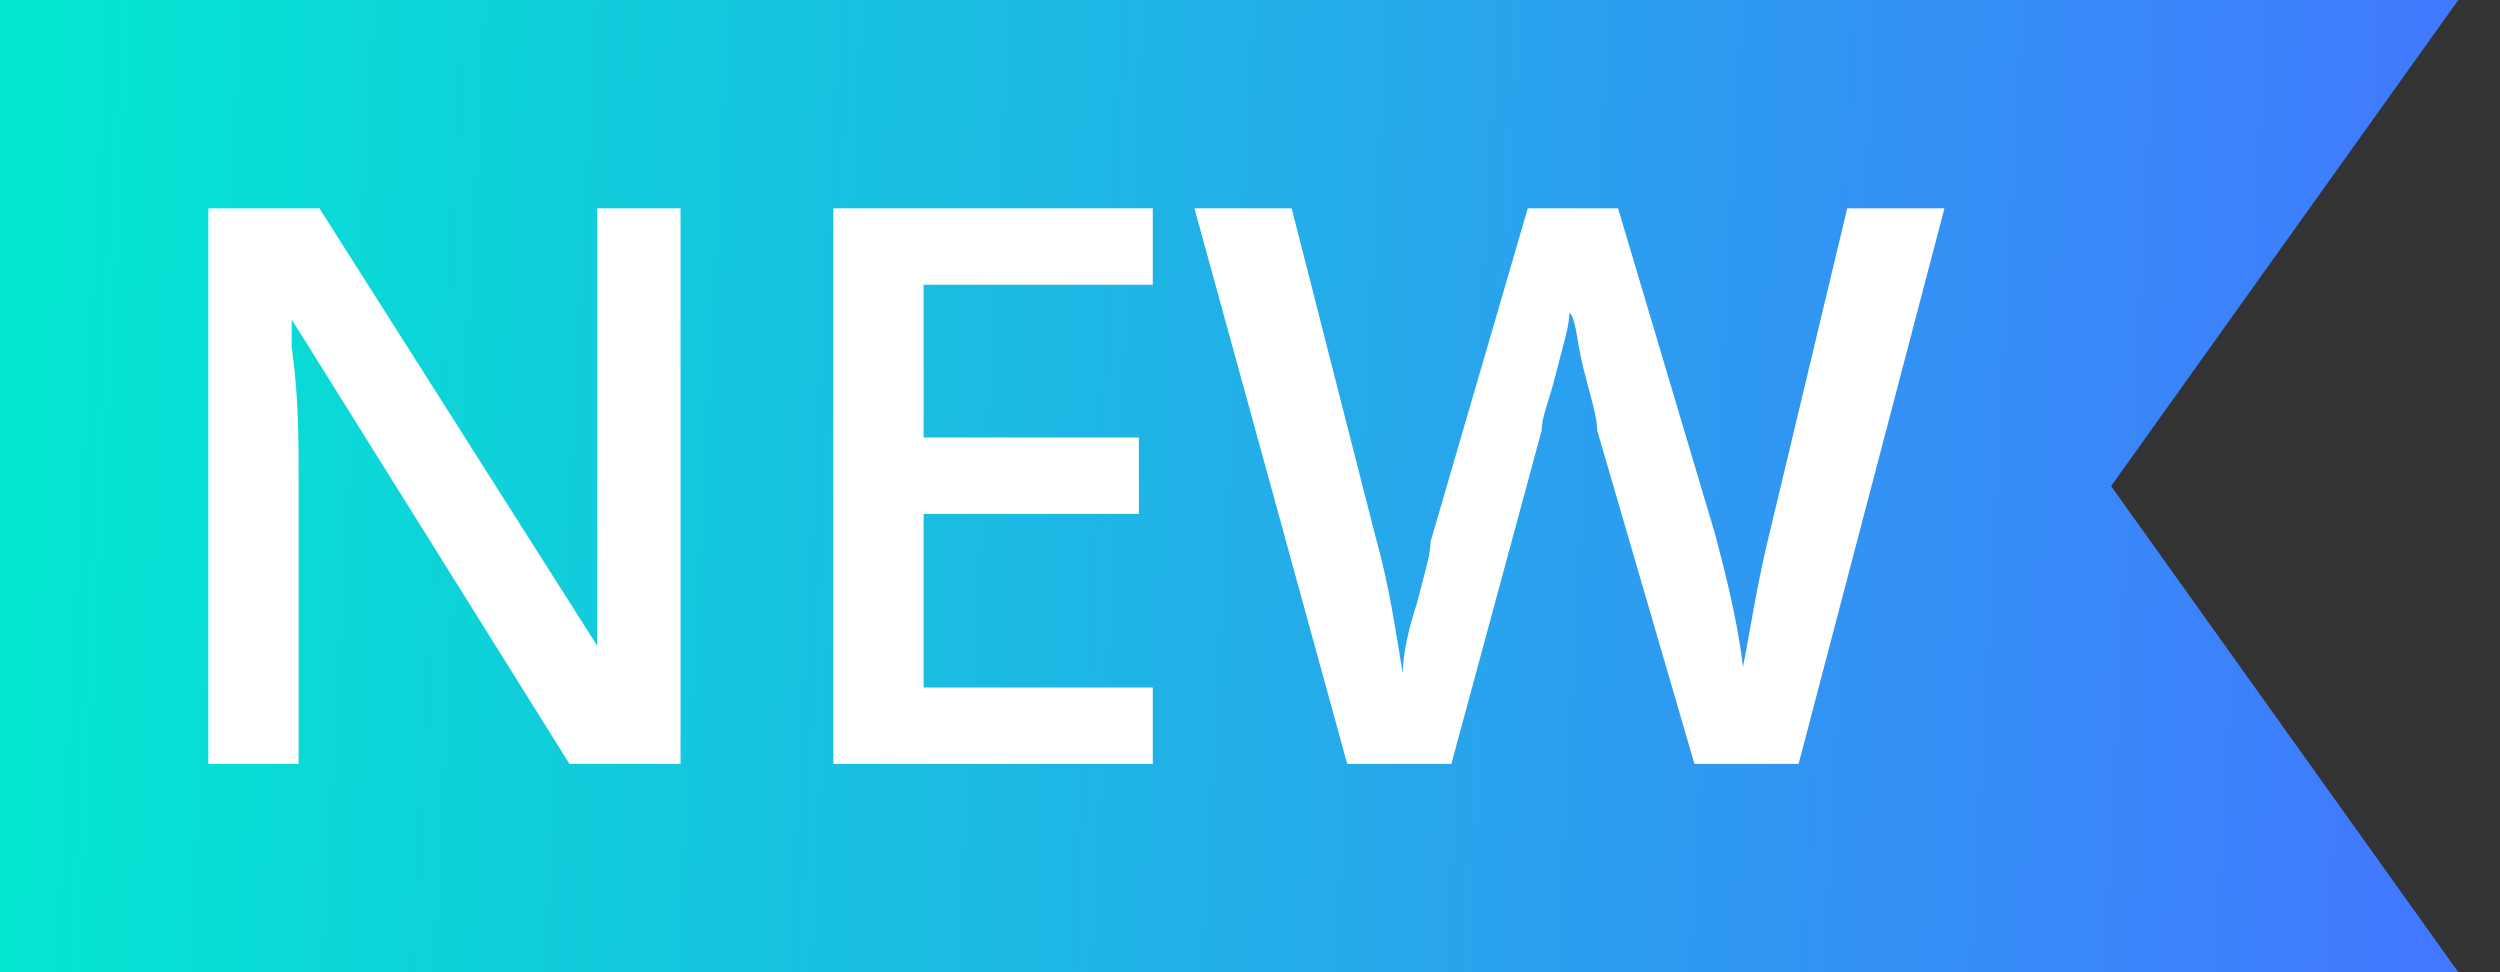
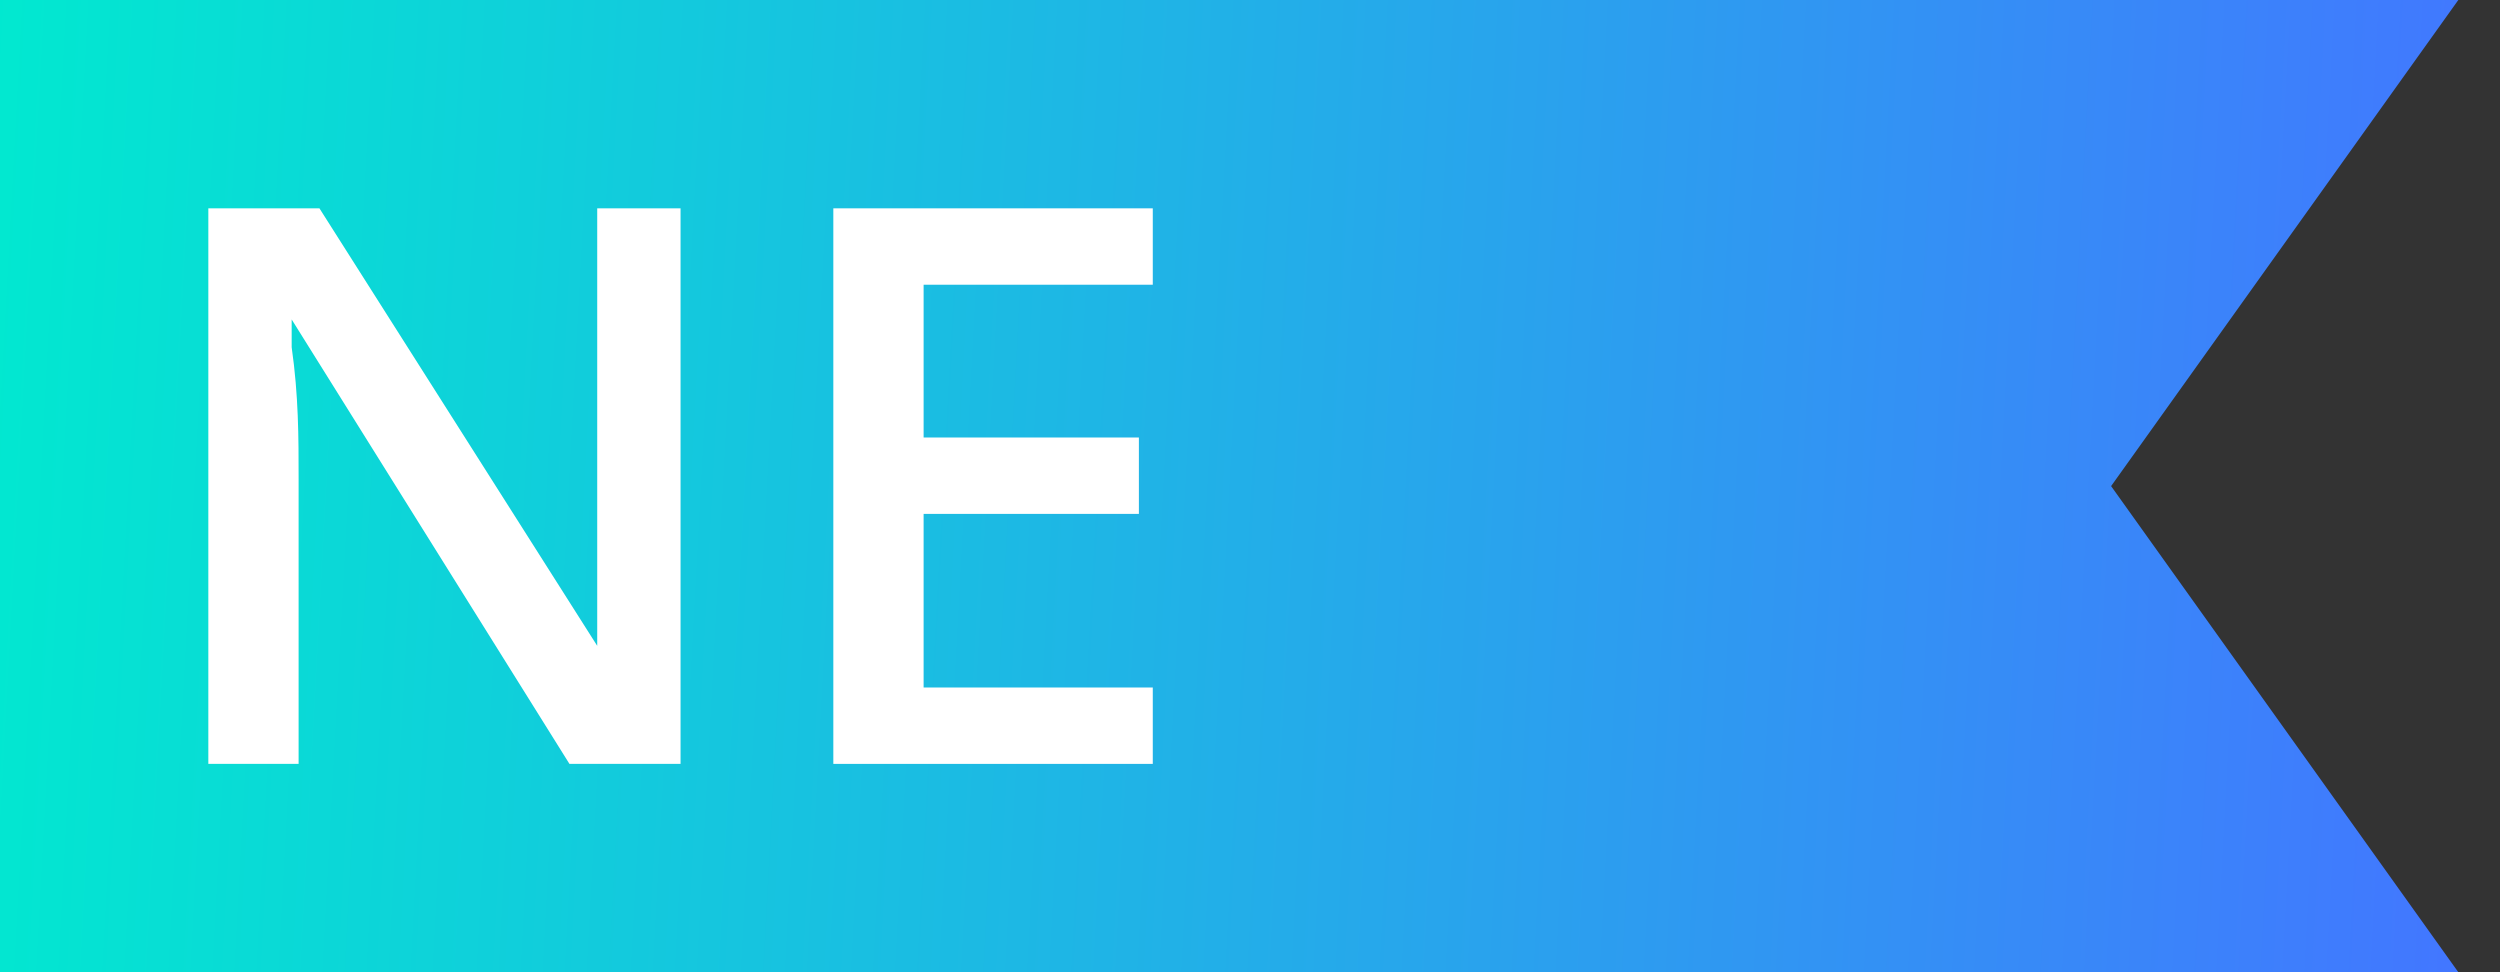
<svg xmlns="http://www.w3.org/2000/svg" class="new-icon" version="1.1" id="图层_1" x="0px" y="0px" viewBox="0 0 36 14" style="enable-background:new 0 0 36 14;" xml:space="preserve">
  <rect x="0" y="0" width="36" height="14" fill="#333333" stroke="none" />
  <style type="text/css"> .st0{fill-rule:evenodd;clip-rule:evenodd;fill:url(#SVGID_1_);} .st1{fill-rule:evenodd;clip-rule:evenodd;fill:#FFFFFF;}</style>
  <linearGradient id="SVGID_1_" gradientUnits="userSpaceOnUse" x1="35.576" y1="8.083" x2="-1.113" y2="10.059" gradientTransform="matrix(1 0 0 -1 0 16)">
    <stop offset="0" style="stop-color:#4277FF" />
    <stop offset="1" style="stop-color:#00EBCF" />
  </linearGradient>
  <path class="st0" d="M-0.1,0h35.5l-5,7l5,7H-0.1V0z" />
  <path class="st1" d="M9.8,11H8.2l-4-6.4h0l0,0.4c0.1,0.7,0.1,1.3,0.1,1.9V11H3V3h1.6l4,6.3h0c0-0.1,0-0.4,0-0.9c0-0.5,0-0.9,0-1.2V3  h1.2V11z" />
  <path class="st1" d="M16.6,11H12V3h4.6v1.1h-3.3v2.2h3.1v1.1h-3.1v2.5h3.3V11z" />
-   <path class="st1" d="M25.9,11h-1.5L23,6.2C23,6,22.9,5.7,22.8,5.3c-0.1-0.4-0.1-0.7-0.2-0.8c0,0.2-0.1,0.5-0.2,0.9 c-0.1,0.4-0.2,0.6-0.2,0.8L20.9,11h-1.5l-1.1-4l-1.1-4h1.4l1.2,4.7c0.2,0.7,0.3,1.4,0.4,2c0-0.3,0.1-0.7,0.2-1 c0.1-0.4,0.2-0.7,0.2-0.9L22,3h1.3l1.4,4.7c0.1,0.4,0.3,1.1,0.4,1.9c0.1-0.5,0.2-1.2,0.4-2L26.6,3H28L25.9,11z" />
</svg>